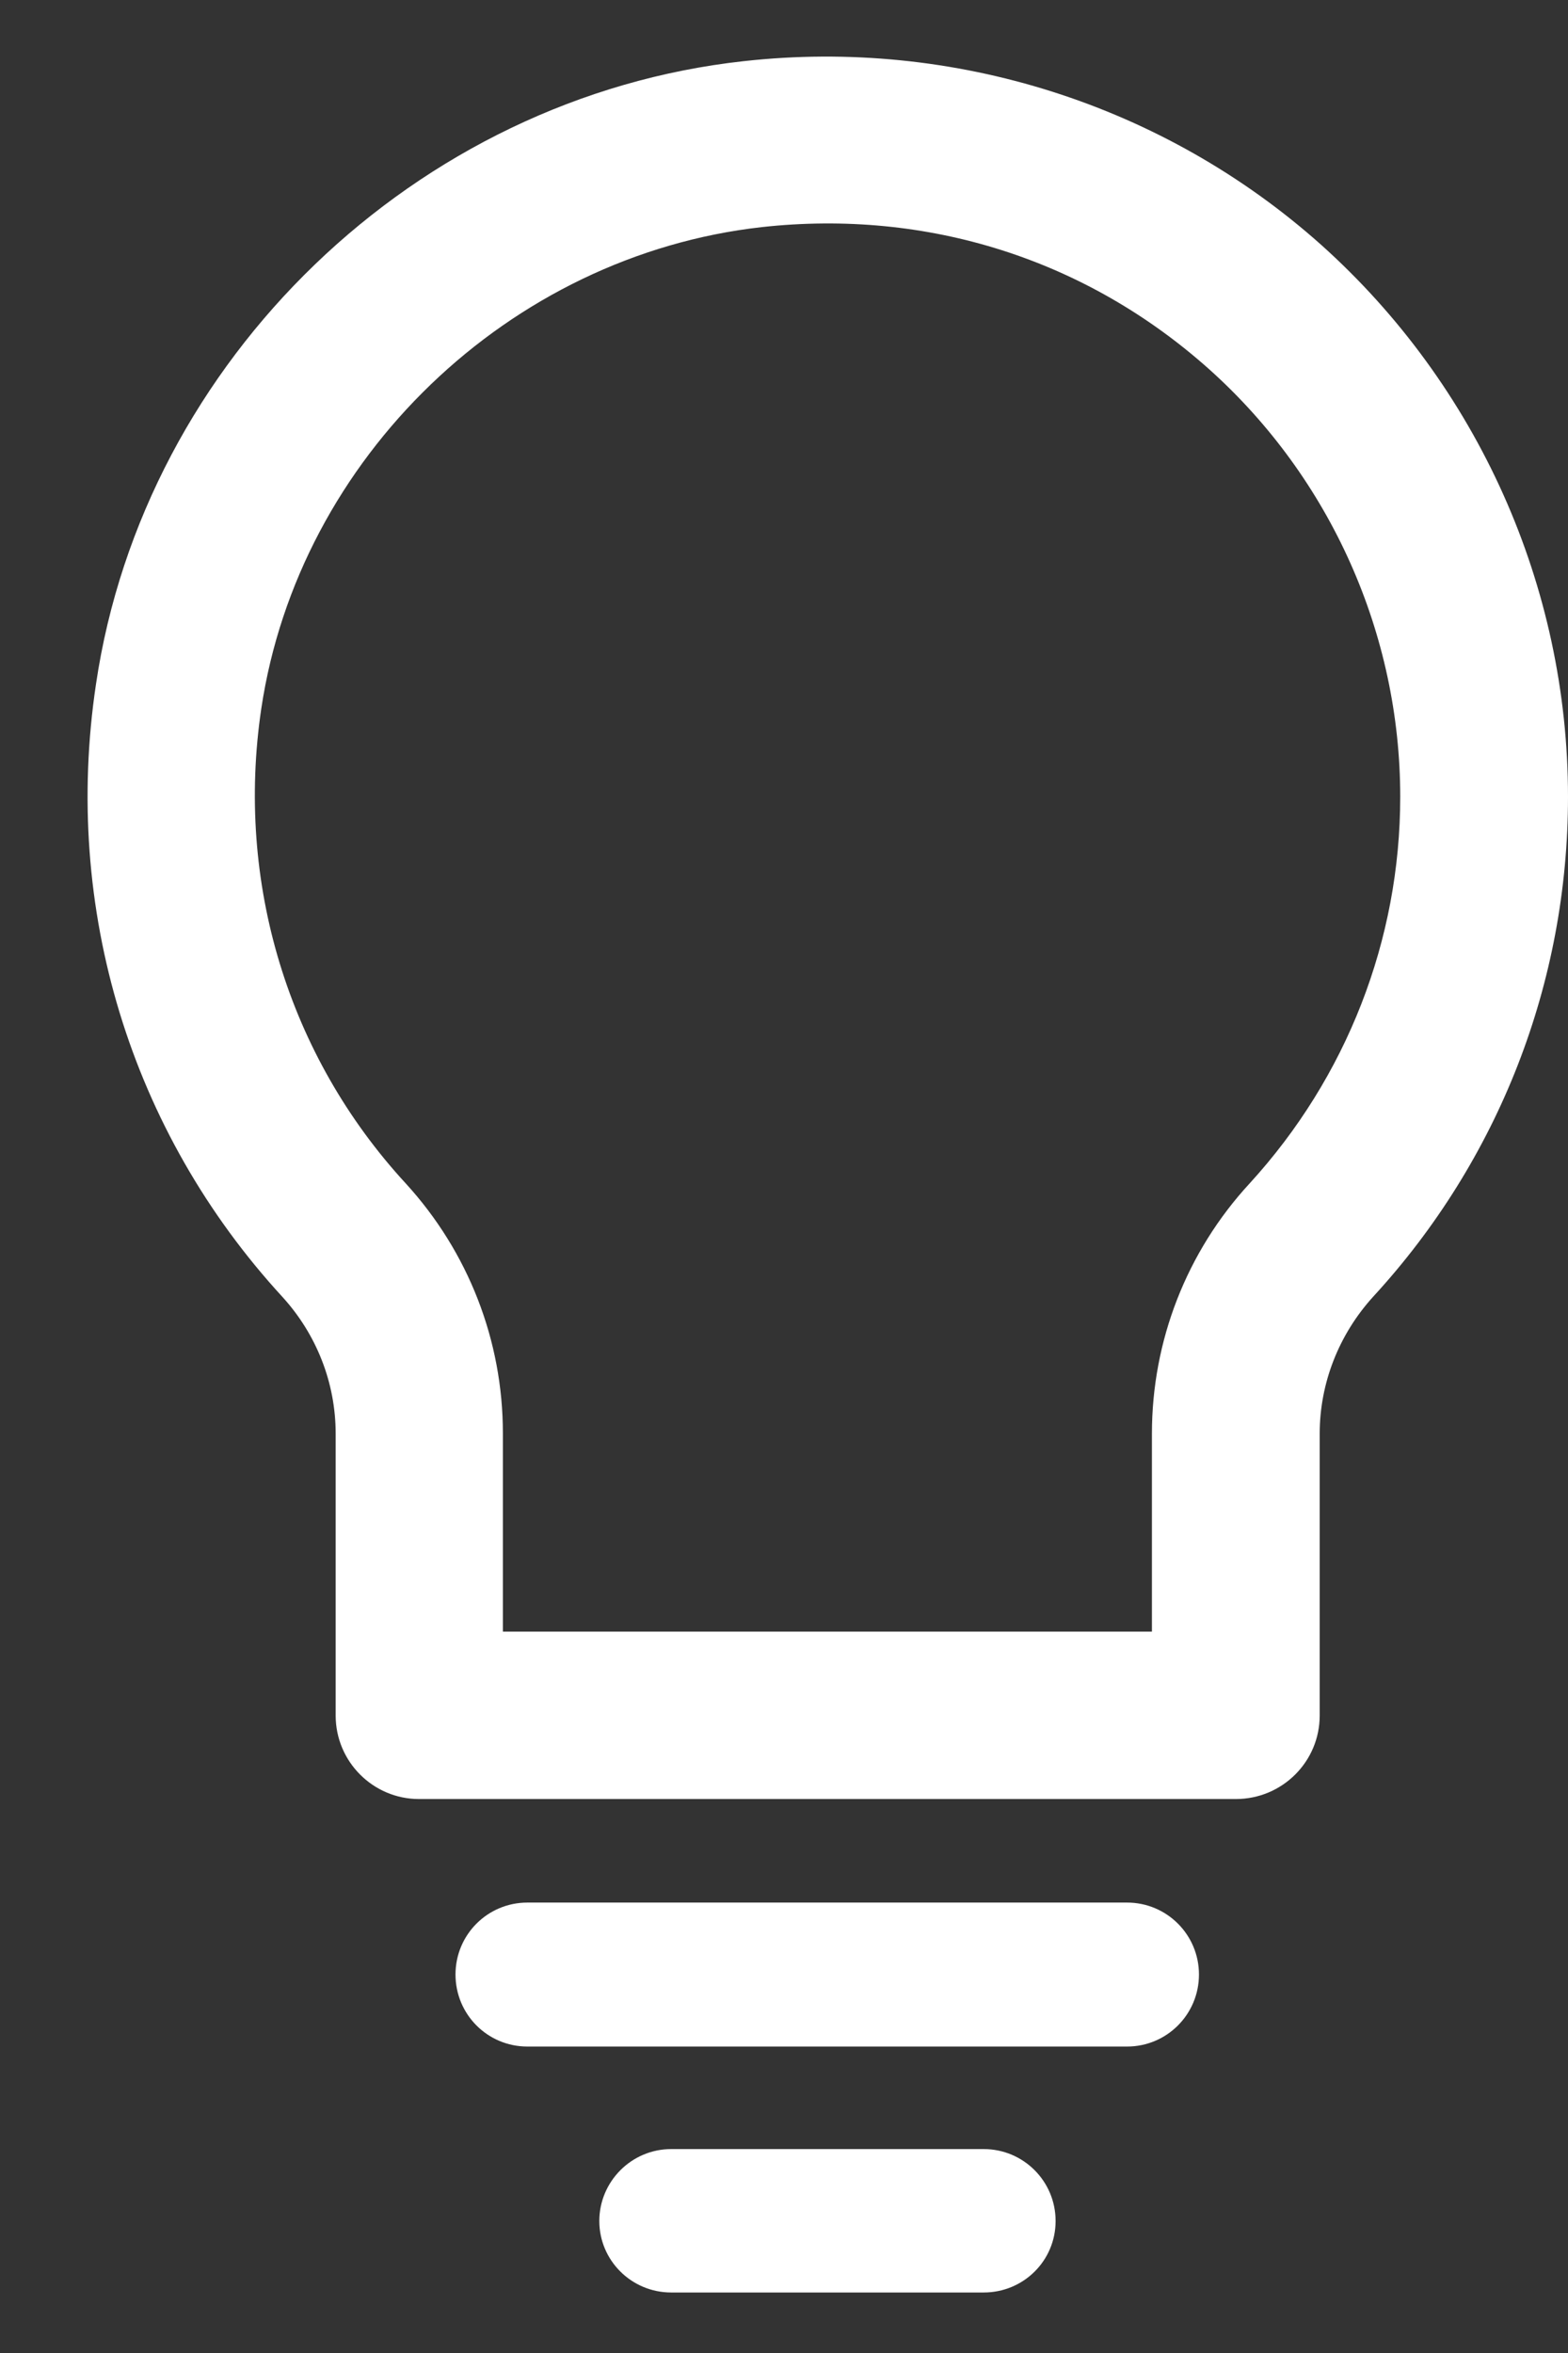
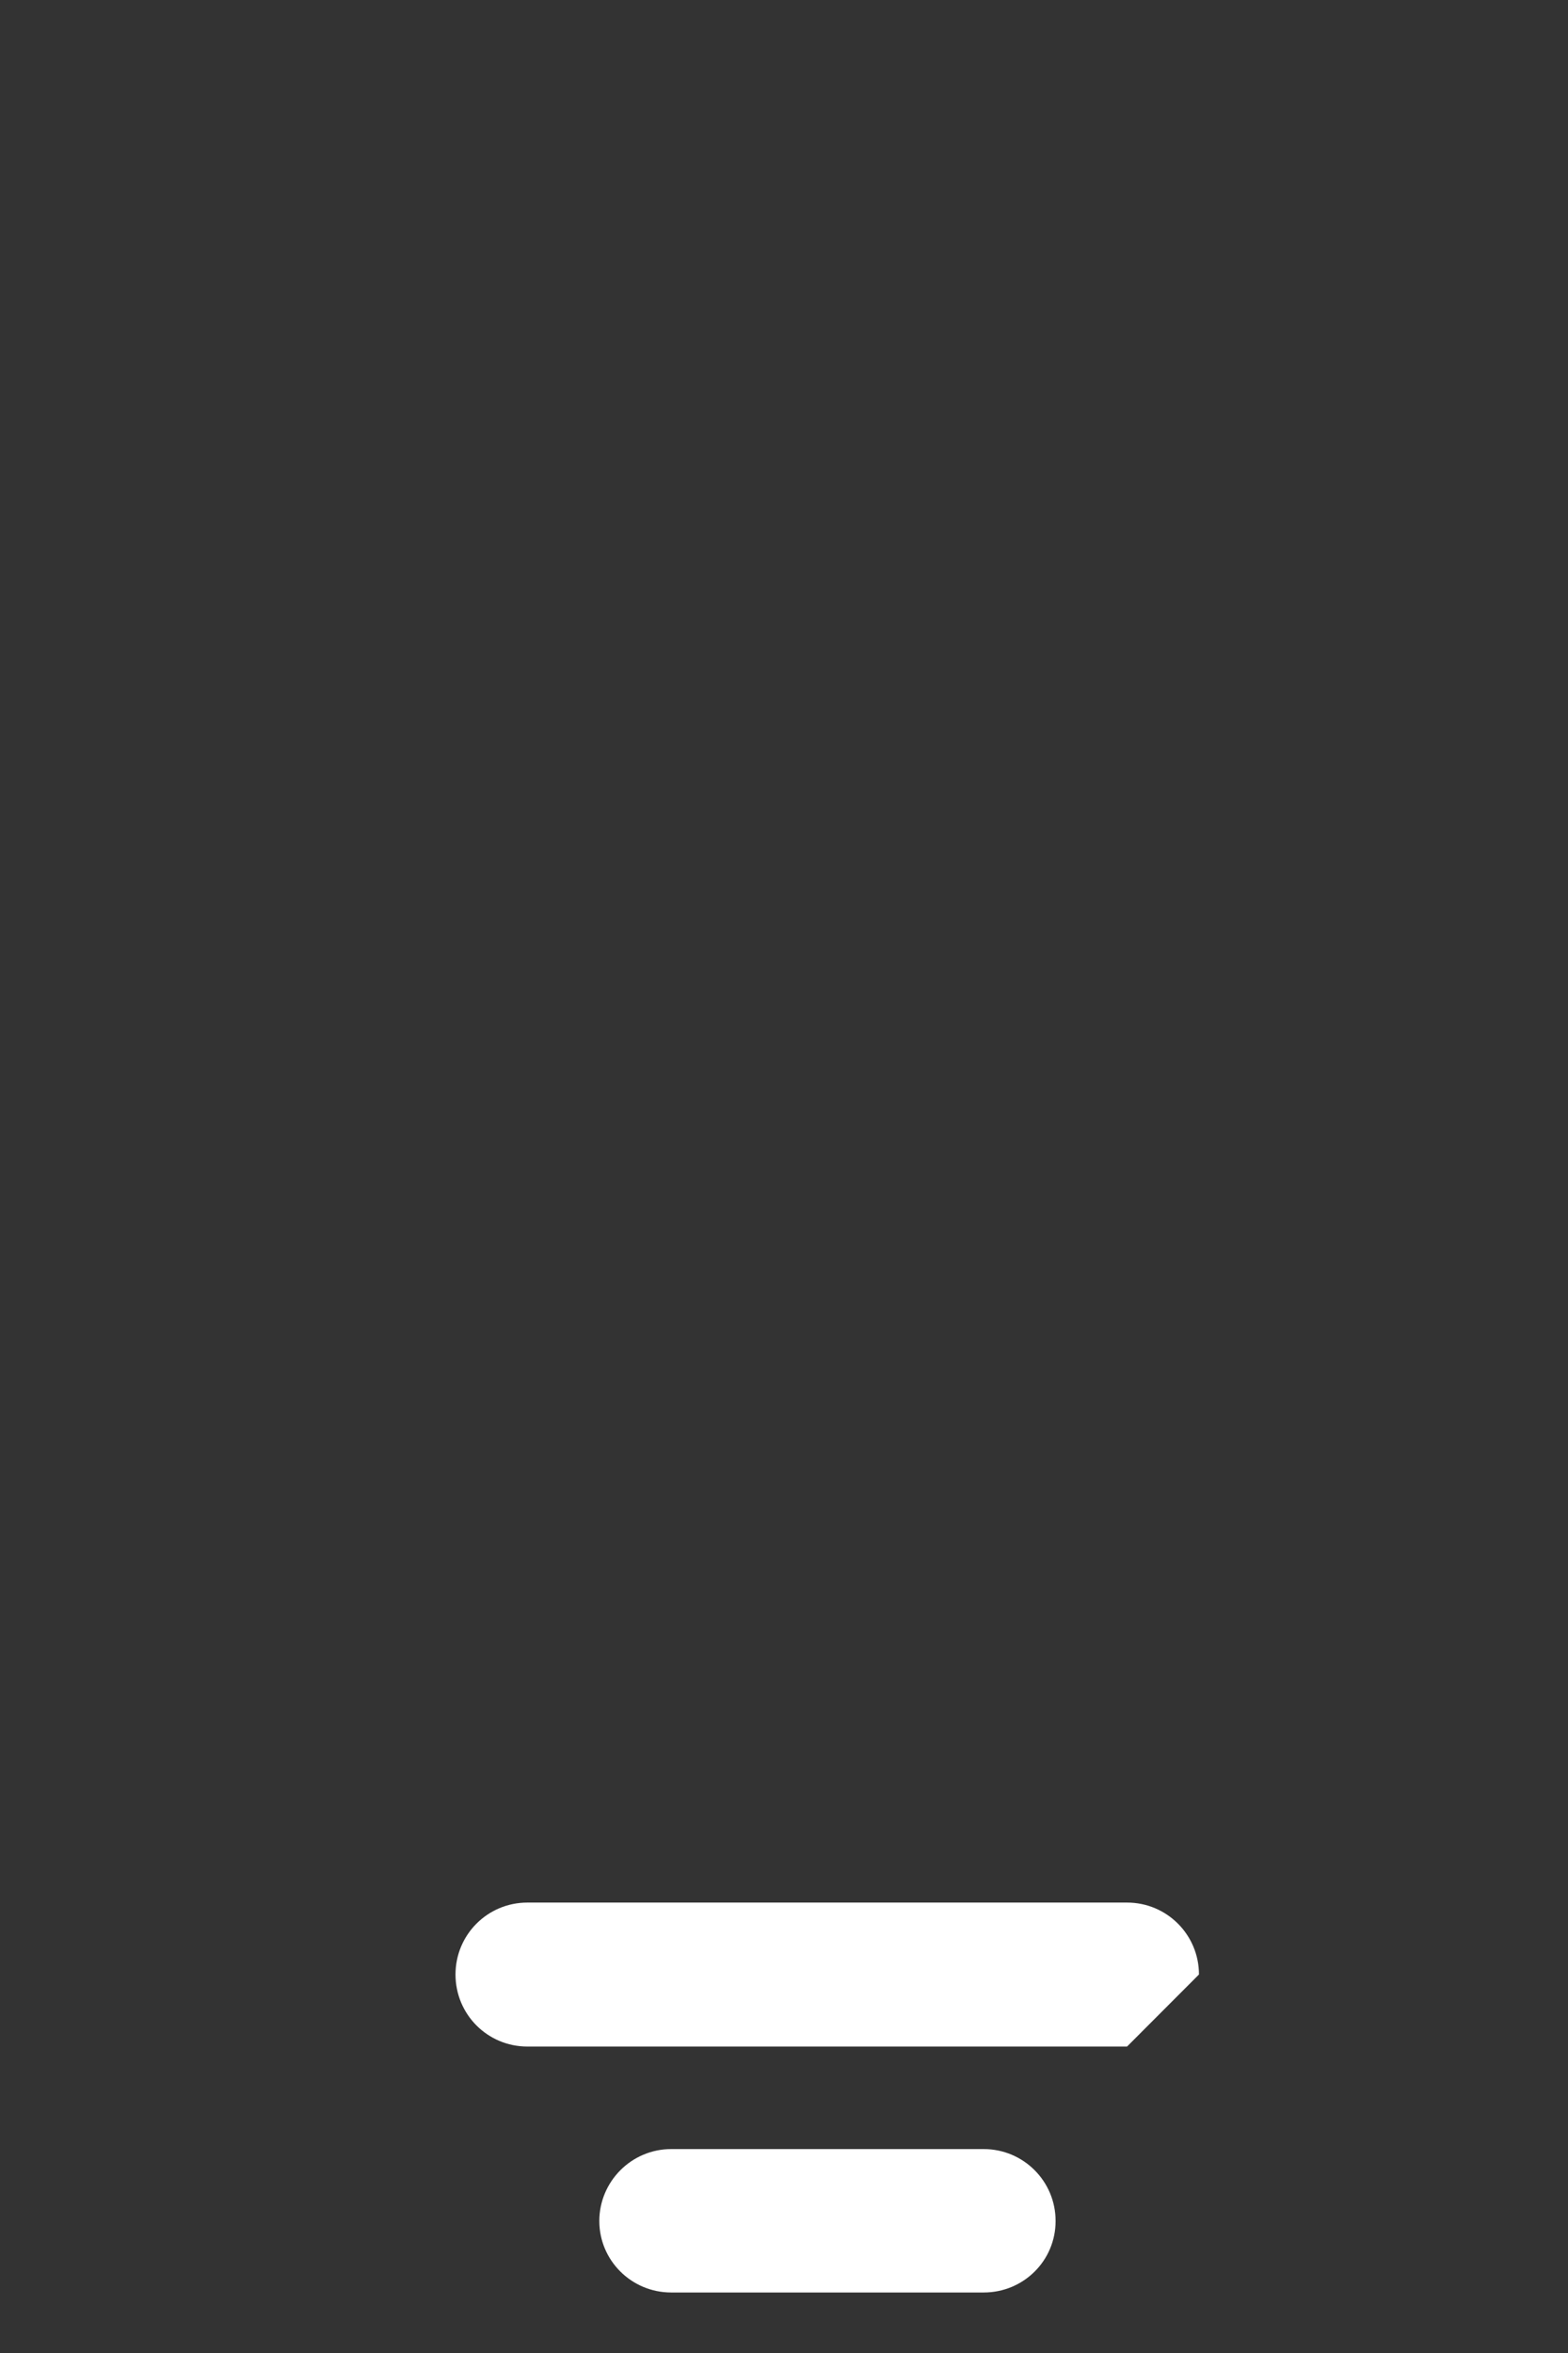
<svg xmlns="http://www.w3.org/2000/svg" width="14" height="21" viewBox="0 0 14 21" fill="none">
  <rect x="0" y="0" width="14" height="21" fill="#333333" stroke="none" />
-   <path d="M11.03 16.056H3.741C3.331 16.056 2.997 15.722 2.997 15.311V12.795C2.997 12.341 2.826 11.909 2.522 11.575C1.165 10.099 0.557 8.109 0.857 6.106C1.285 3.208 3.716 0.867 6.639 0.546C8.518 0.337 10.396 0.936 11.796 2.185C13.195 3.439 14 5.233 14 7.111C14 8.768 13.384 10.351 12.262 11.571C11.954 11.909 11.783 12.345 11.783 12.795V15.311C11.783 15.722 11.449 16.056 11.034 16.056H11.03ZM4.49 14.562H10.285V12.795C10.285 11.969 10.593 11.173 11.158 10.561C12.023 9.615 12.502 8.391 12.502 7.111C12.502 5.661 11.882 4.27 10.799 3.298C9.699 2.314 8.282 1.864 6.801 2.027C4.546 2.28 2.667 4.086 2.333 6.324C2.102 7.877 2.573 9.422 3.622 10.561C4.182 11.173 4.49 11.965 4.49 12.791V14.558V14.562Z" fill="white" />
-   <path d="M10.063 18.265H4.709C4.353 18.265 4.067 17.978 4.067 17.622C4.067 17.267 4.353 16.98 4.709 16.98H10.063C10.418 16.98 10.705 17.267 10.705 17.622C10.705 17.978 10.418 18.265 10.063 18.265Z" fill="white" />
+   <path d="M10.063 18.265H4.709C4.353 18.265 4.067 17.978 4.067 17.622C4.067 17.267 4.353 16.98 4.709 16.98H10.063C10.418 16.98 10.705 17.267 10.705 17.622Z" fill="white" />
  <path d="M8.783 20.46H5.993C5.637 20.46 5.351 20.173 5.351 19.822C5.351 19.471 5.637 19.18 5.993 19.18H8.783C9.138 19.18 9.425 19.467 9.425 19.822C9.425 20.177 9.138 20.46 8.783 20.46Z" fill="white" />
</svg>